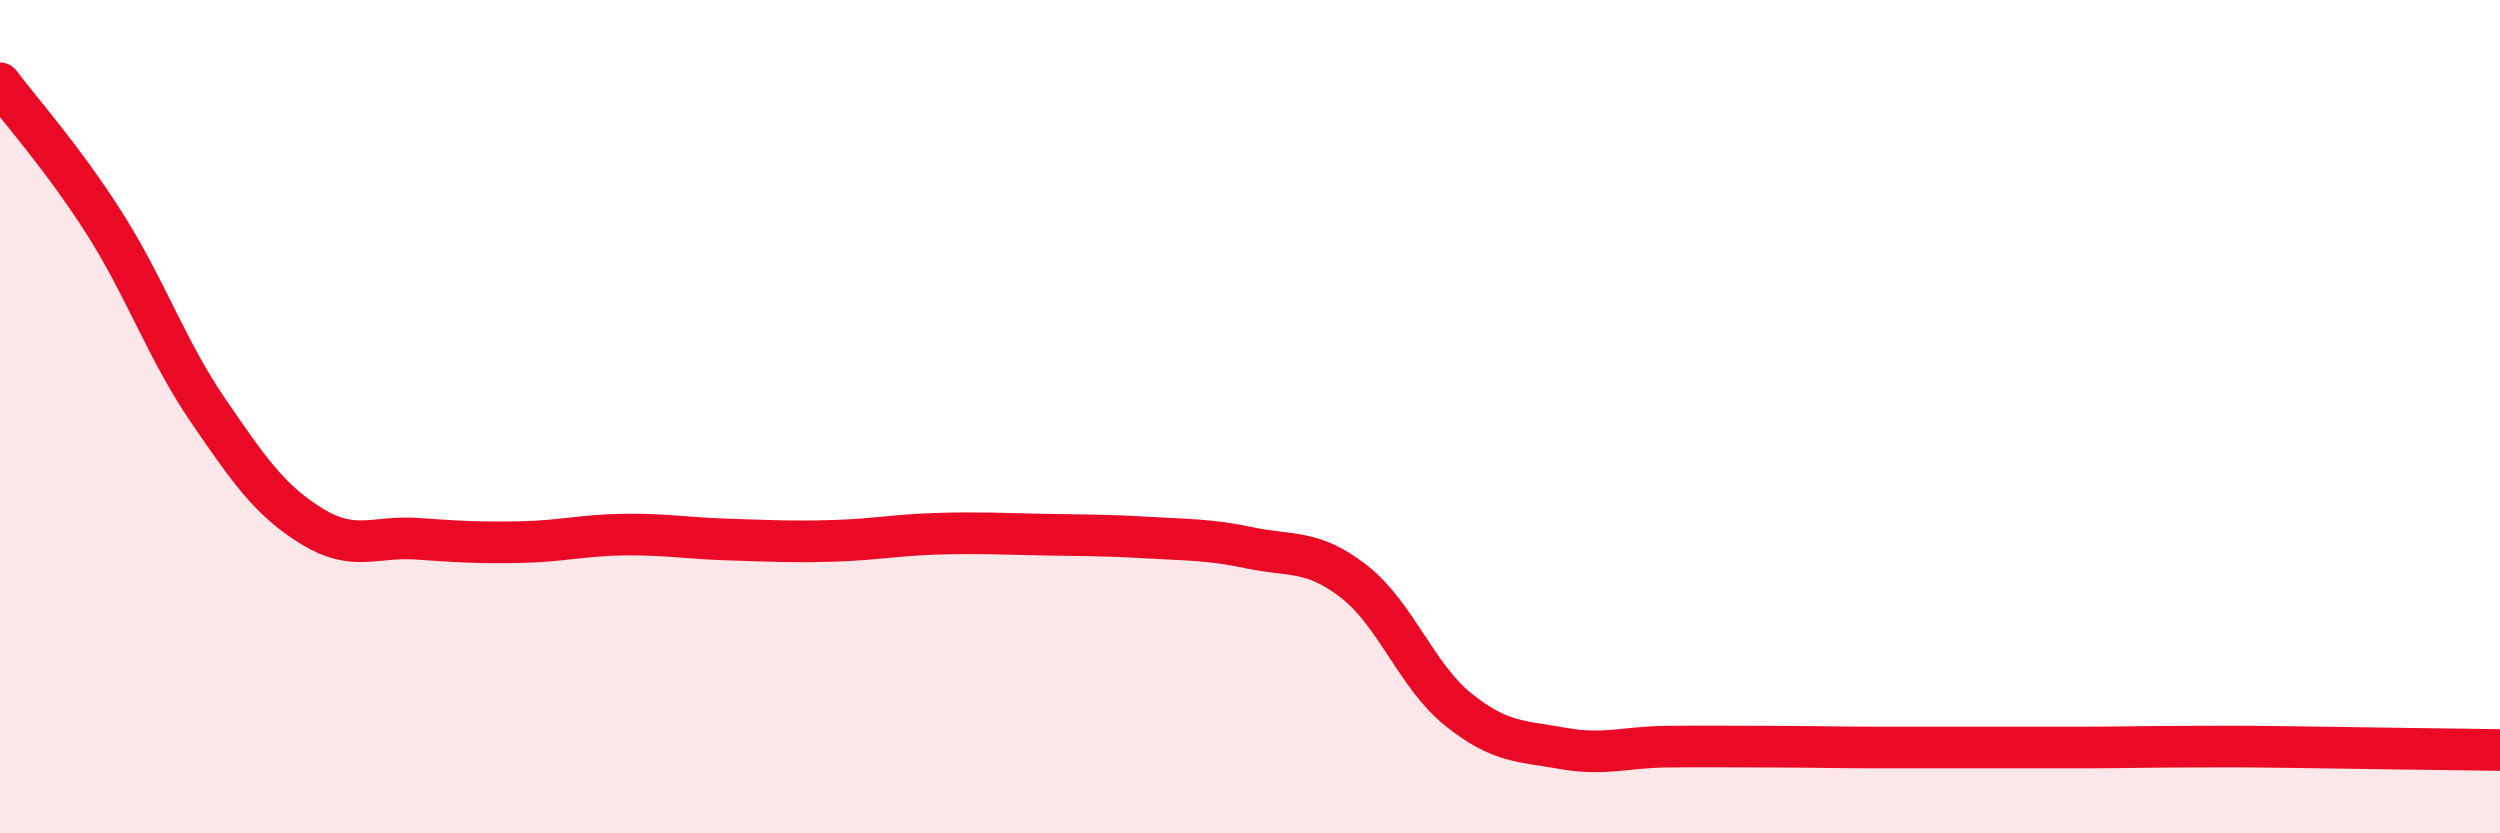
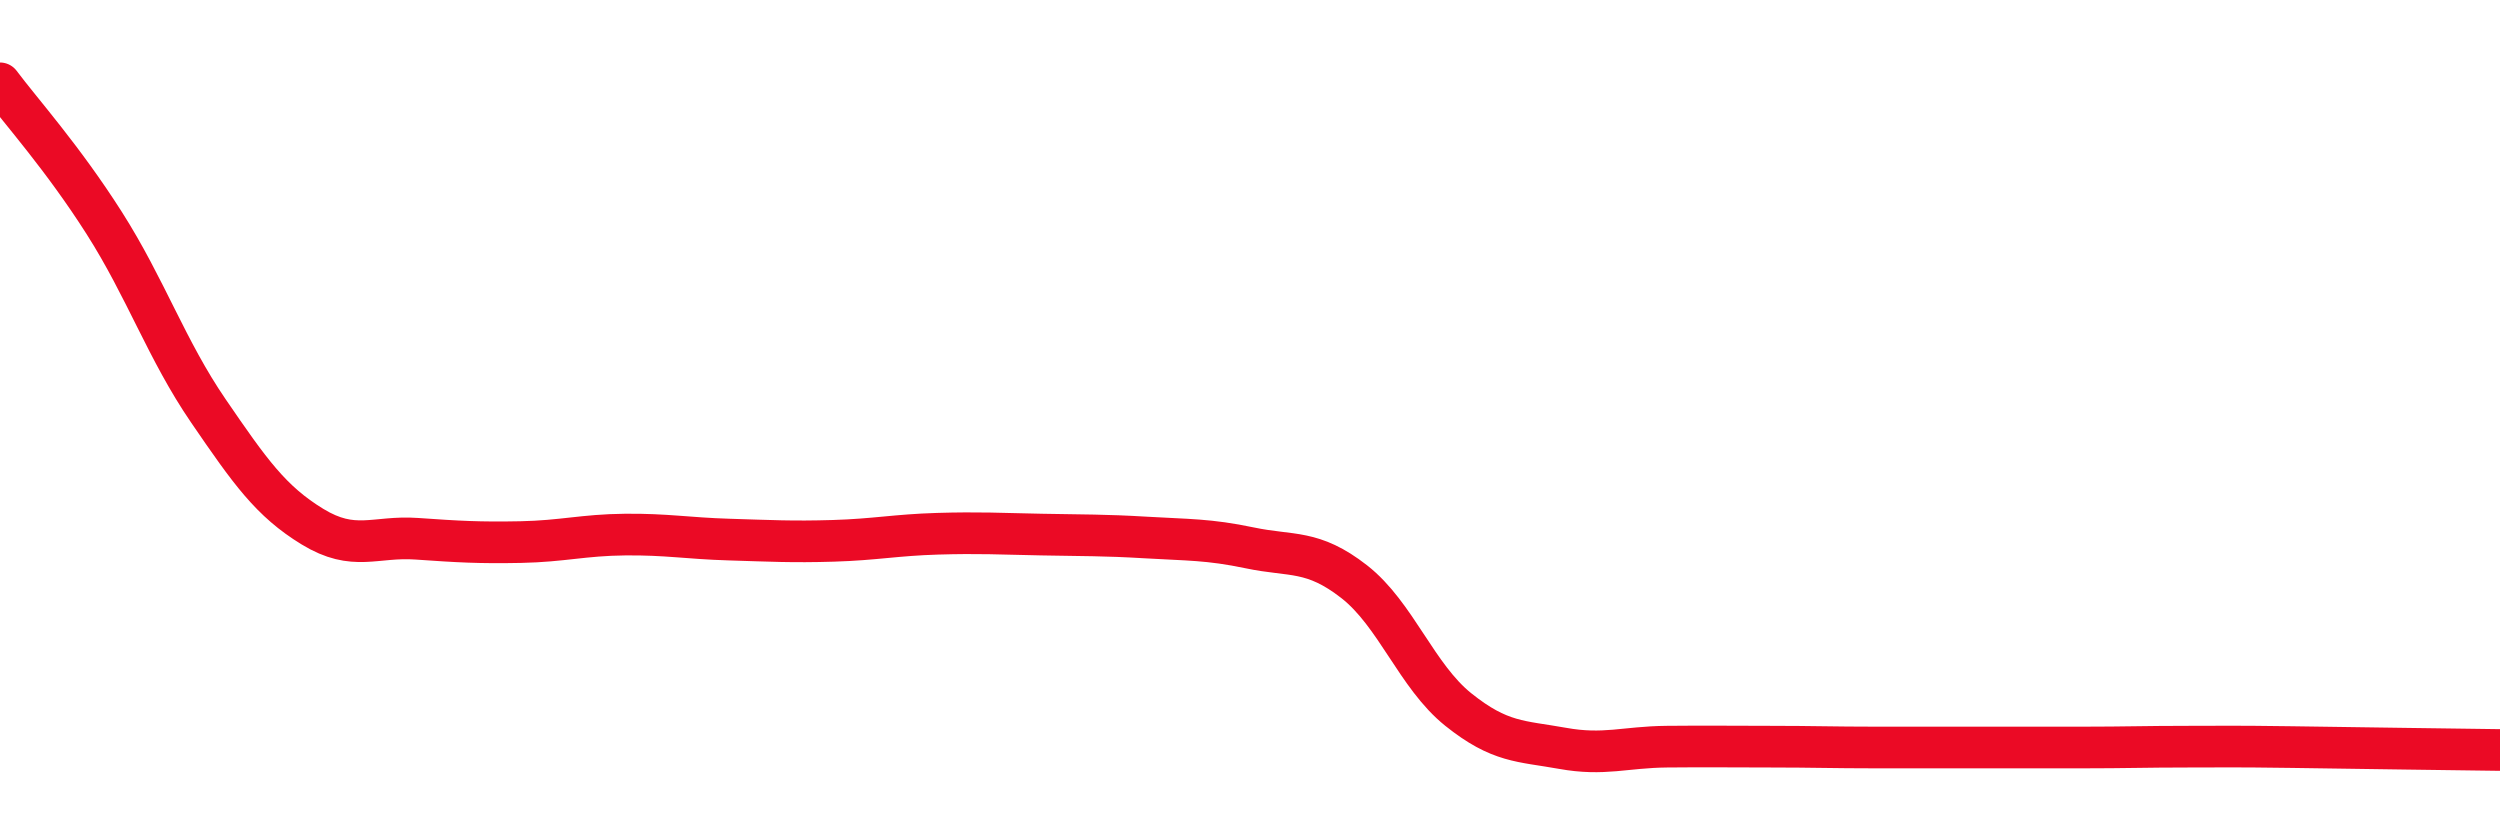
<svg xmlns="http://www.w3.org/2000/svg" width="60" height="20" viewBox="0 0 60 20">
-   <path d="M 0,2 C 0.5,2.67 1.5,3.78 2.5,5.35 C 3.5,6.92 4,8.4 5,9.86 C 6,11.32 6.5,12.03 7.5,12.64 C 8.5,13.25 9,12.86 10,12.93 C 11,13 11.5,13.03 12.5,13.01 C 13.5,12.99 14,12.84 15,12.83 C 16,12.82 16.5,12.92 17.5,12.95 C 18.5,12.98 19,13.01 20,12.98 C 21,12.95 21.5,12.84 22.5,12.81 C 23.5,12.78 24,12.81 25,12.83 C 26,12.85 26.5,12.84 27.5,12.9 C 28.5,12.96 29,12.94 30,13.15 C 31,13.36 31.5,13.18 32.5,13.96 C 33.5,14.74 34,16.23 35,17.03 C 36,17.83 36.5,17.78 37.5,17.96 C 38.5,18.14 39,17.93 40,17.92 C 41,17.91 41.5,17.92 42.5,17.92 C 43.5,17.92 44,17.94 45,17.94 C 46,17.94 46.5,17.94 47.5,17.94 C 48.5,17.94 49,17.94 50,17.94 C 51,17.94 51.5,17.92 52.5,17.92 C 53.5,17.92 53.5,17.91 55,17.93 C 56.5,17.95 59,17.99 60,18L60 20L0 20Z" fill="#EB0A25" opacity="0.1" stroke-linecap="round" stroke-linejoin="round" />
  <path d="M 0,2 C 0.5,2.67 1.5,3.78 2.5,5.35 C 3.5,6.92 4,8.4 5,9.86 C 6,11.32 6.5,12.03 7.5,12.64 C 8.5,13.25 9,12.86 10,12.93 C 11,13 11.5,13.03 12.5,13.01 C 13.5,12.99 14,12.84 15,12.83 C 16,12.82 16.5,12.92 17.5,12.95 C 18.5,12.98 19,13.01 20,12.98 C 21,12.95 21.5,12.84 22.5,12.81 C 23.5,12.78 24,12.81 25,12.83 C 26,12.85 26.5,12.84 27.5,12.9 C 28.5,12.96 29,12.94 30,13.15 C 31,13.36 31.5,13.18 32.5,13.96 C 33.5,14.74 34,16.23 35,17.03 C 36,17.83 36.5,17.78 37.5,17.96 C 38.5,18.14 39,17.93 40,17.92 C 41,17.91 41.5,17.92 42.5,17.92 C 43.5,17.92 44,17.94 45,17.94 C 46,17.94 46.5,17.94 47.5,17.94 C 48.5,17.94 49,17.94 50,17.94 C 51,17.94 51.5,17.92 52.5,17.92 C 53.5,17.92 53.5,17.91 55,17.93 C 56.5,17.95 59,17.99 60,18" stroke="#EB0A25" stroke-width="1" fill="none" stroke-linecap="round" stroke-linejoin="round" />
</svg>